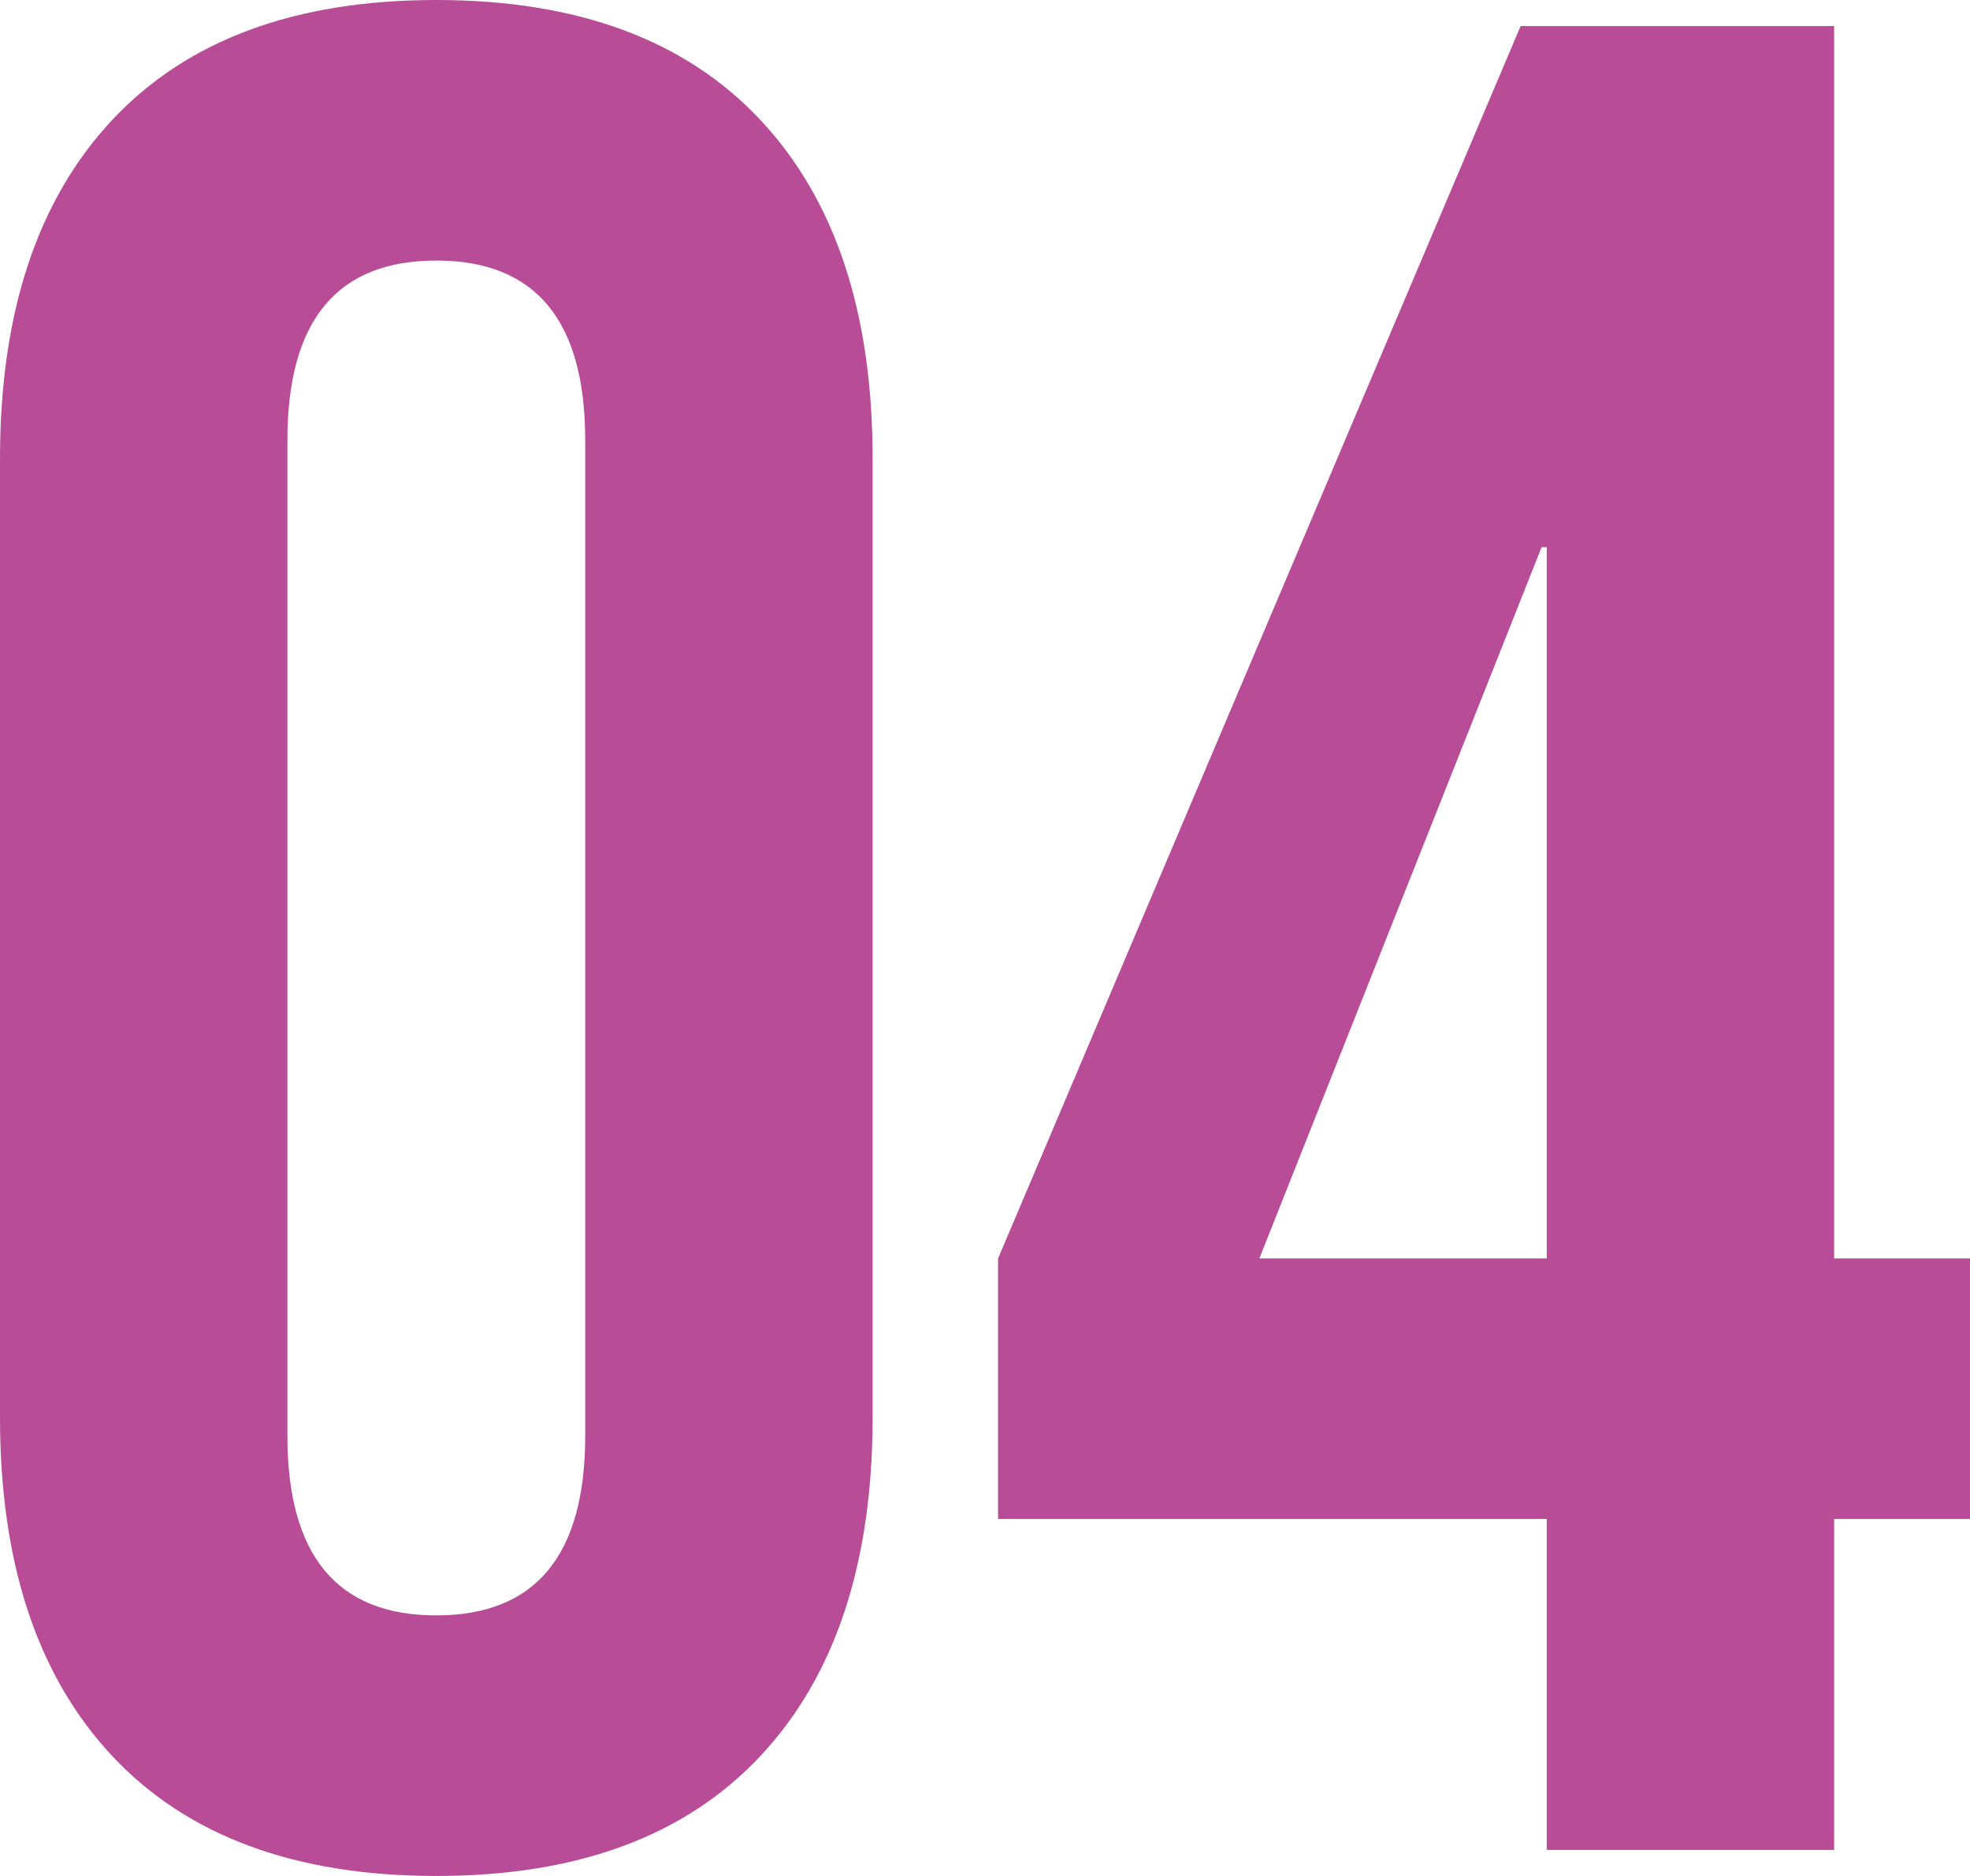
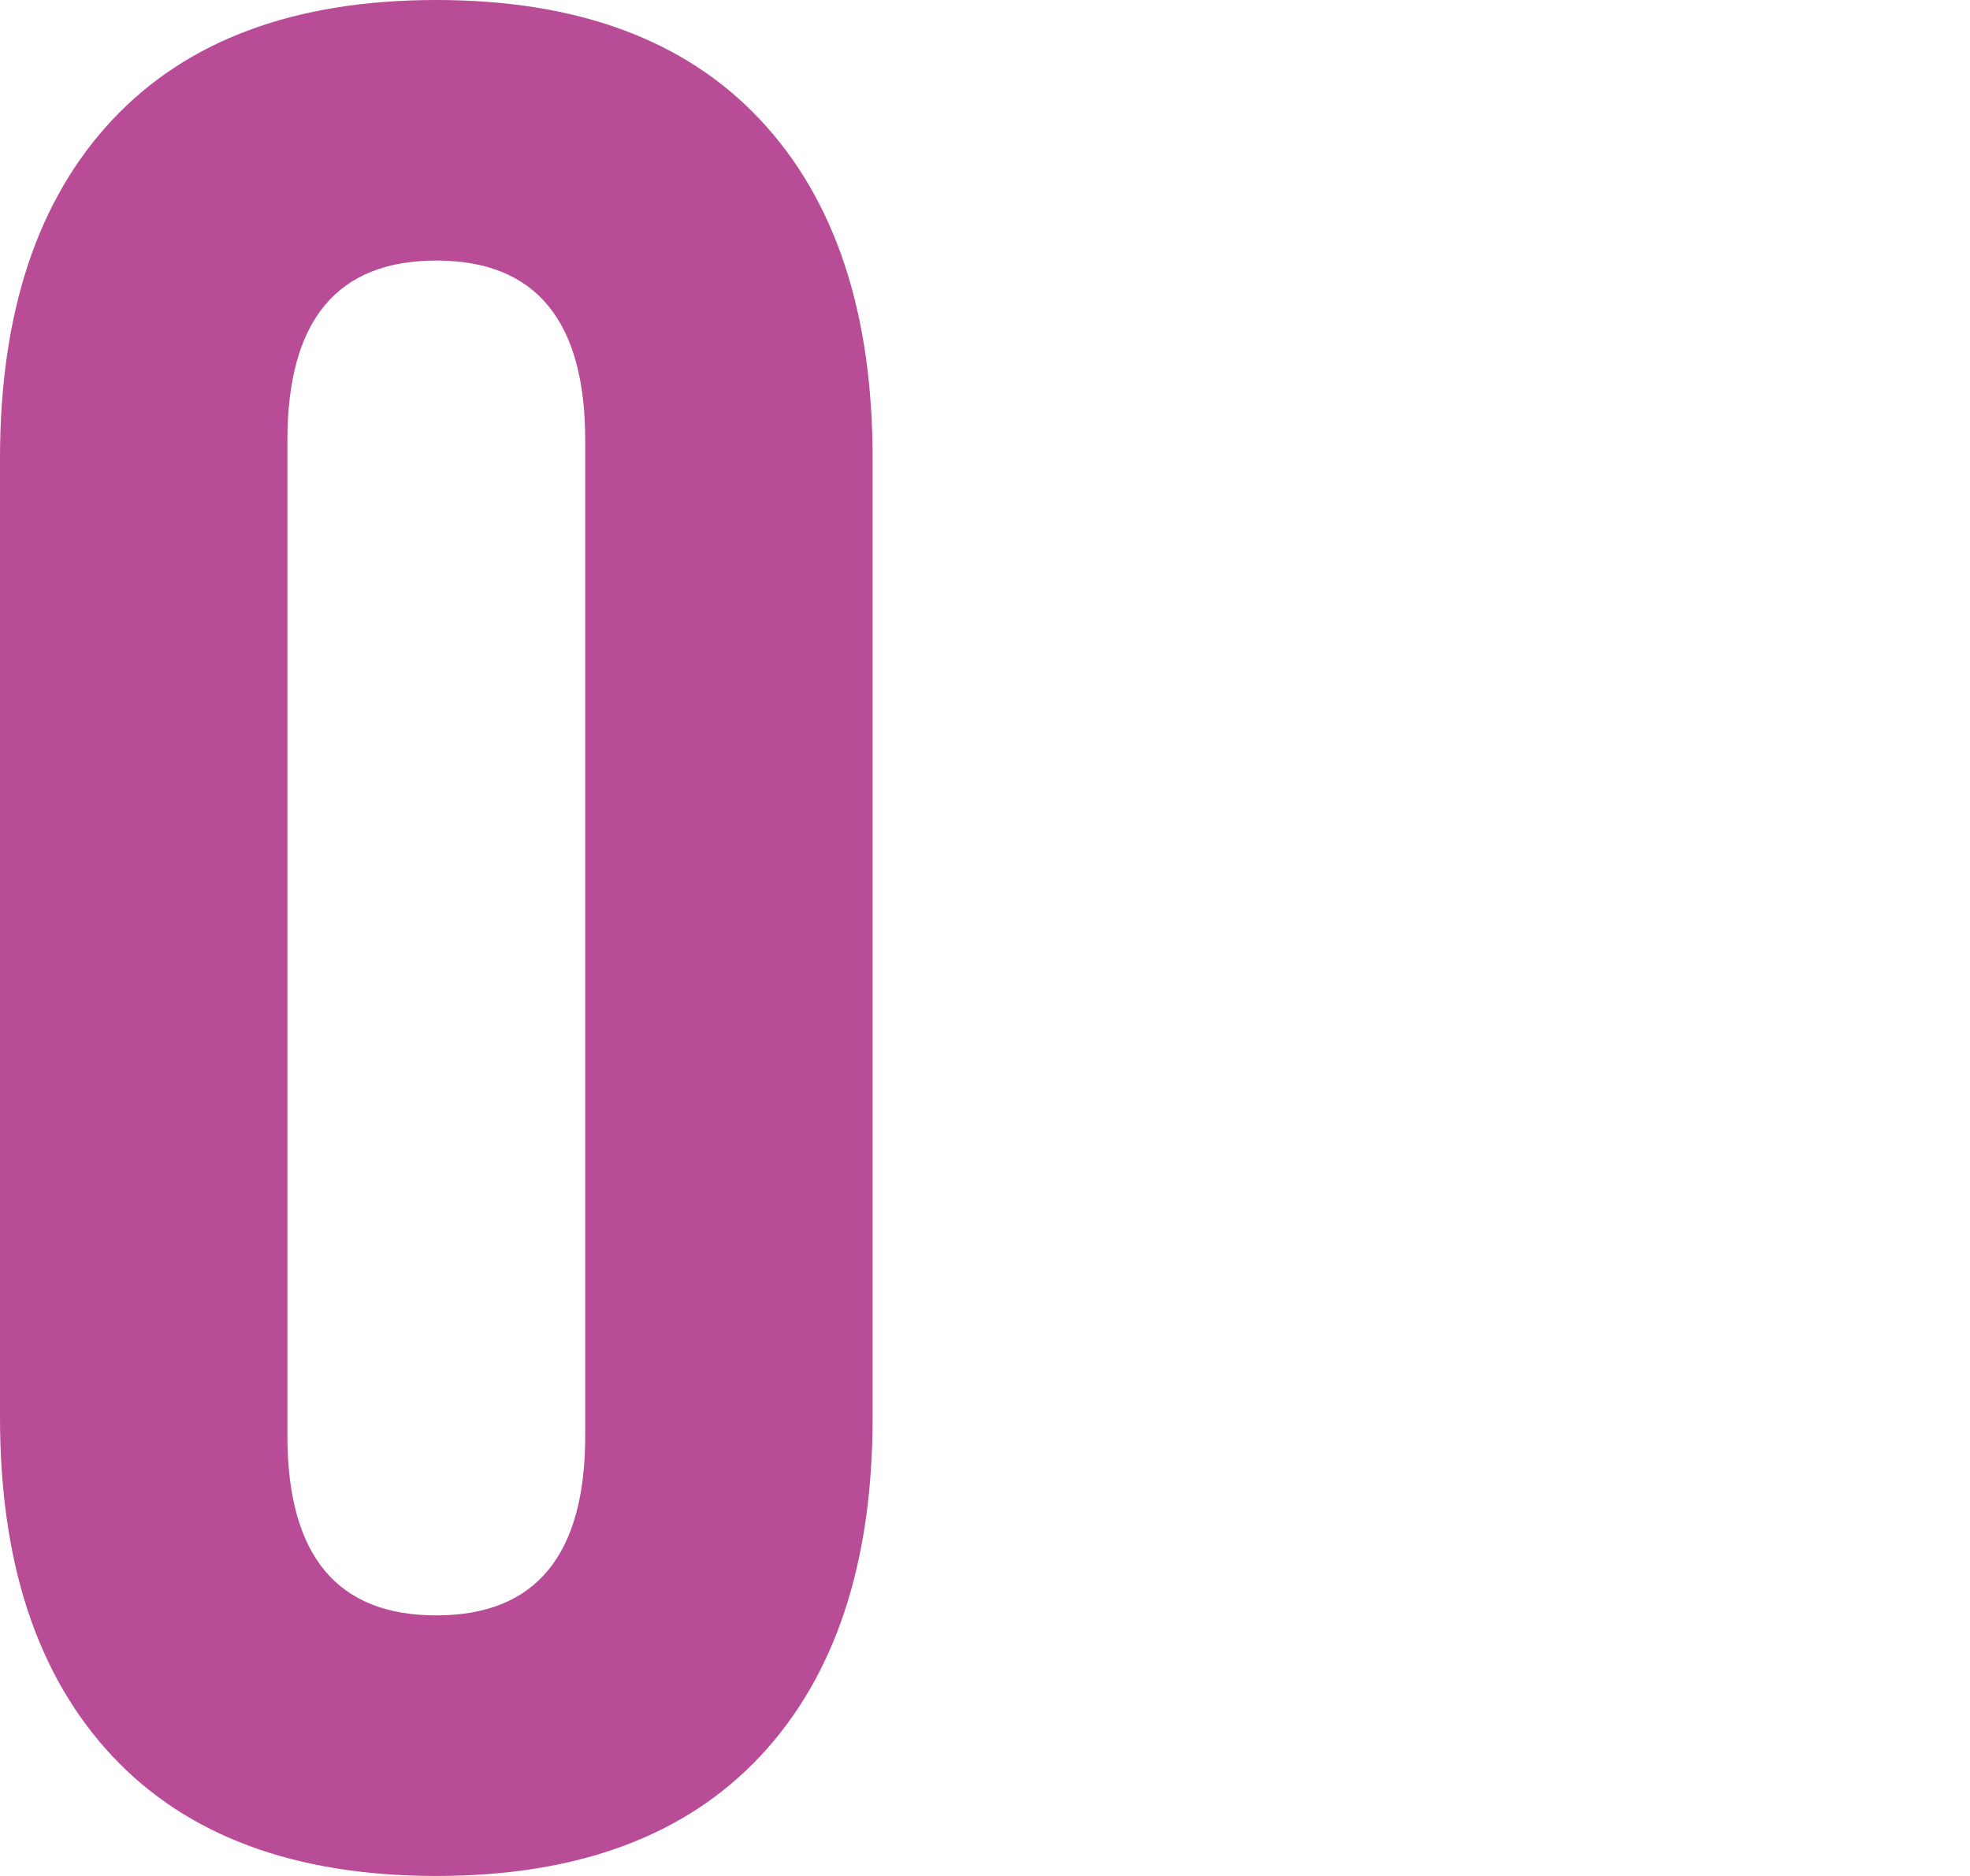
<svg xmlns="http://www.w3.org/2000/svg" width="63" height="60" viewBox="0 0 63 60">
  <g id="_04" data-name="04" transform="translate(-20 -7770)">
    <path id="パス_287" data-name="パス 287" d="M3.592,56.167Q0,52.333,0,45.333V14.666q0-7,3.592-10.833T13.953,0q6.768,0,10.361,3.833t3.592,10.833V45.333q0,7-3.592,10.834T13.953,60Q7.185,60,3.592,56.167M18.715,45.916V14.084q0-5.751-4.762-5.751T9.191,14.084V45.916q0,5.752,4.762,5.75t4.762-5.75" transform="translate(20 7770)" fill="#b84c97" />
-     <path id="パス_288" data-name="パス 288" d="M49.465,48.583H31.918V40.25L48.629.833H58.656V40.25H63v8.333H58.656V59.166H49.465Zm0-8.333V17.5H49.3L40.274,40.25Z" transform="translate(20 7770)" fill="#b84c97" />
  </g>
</svg>